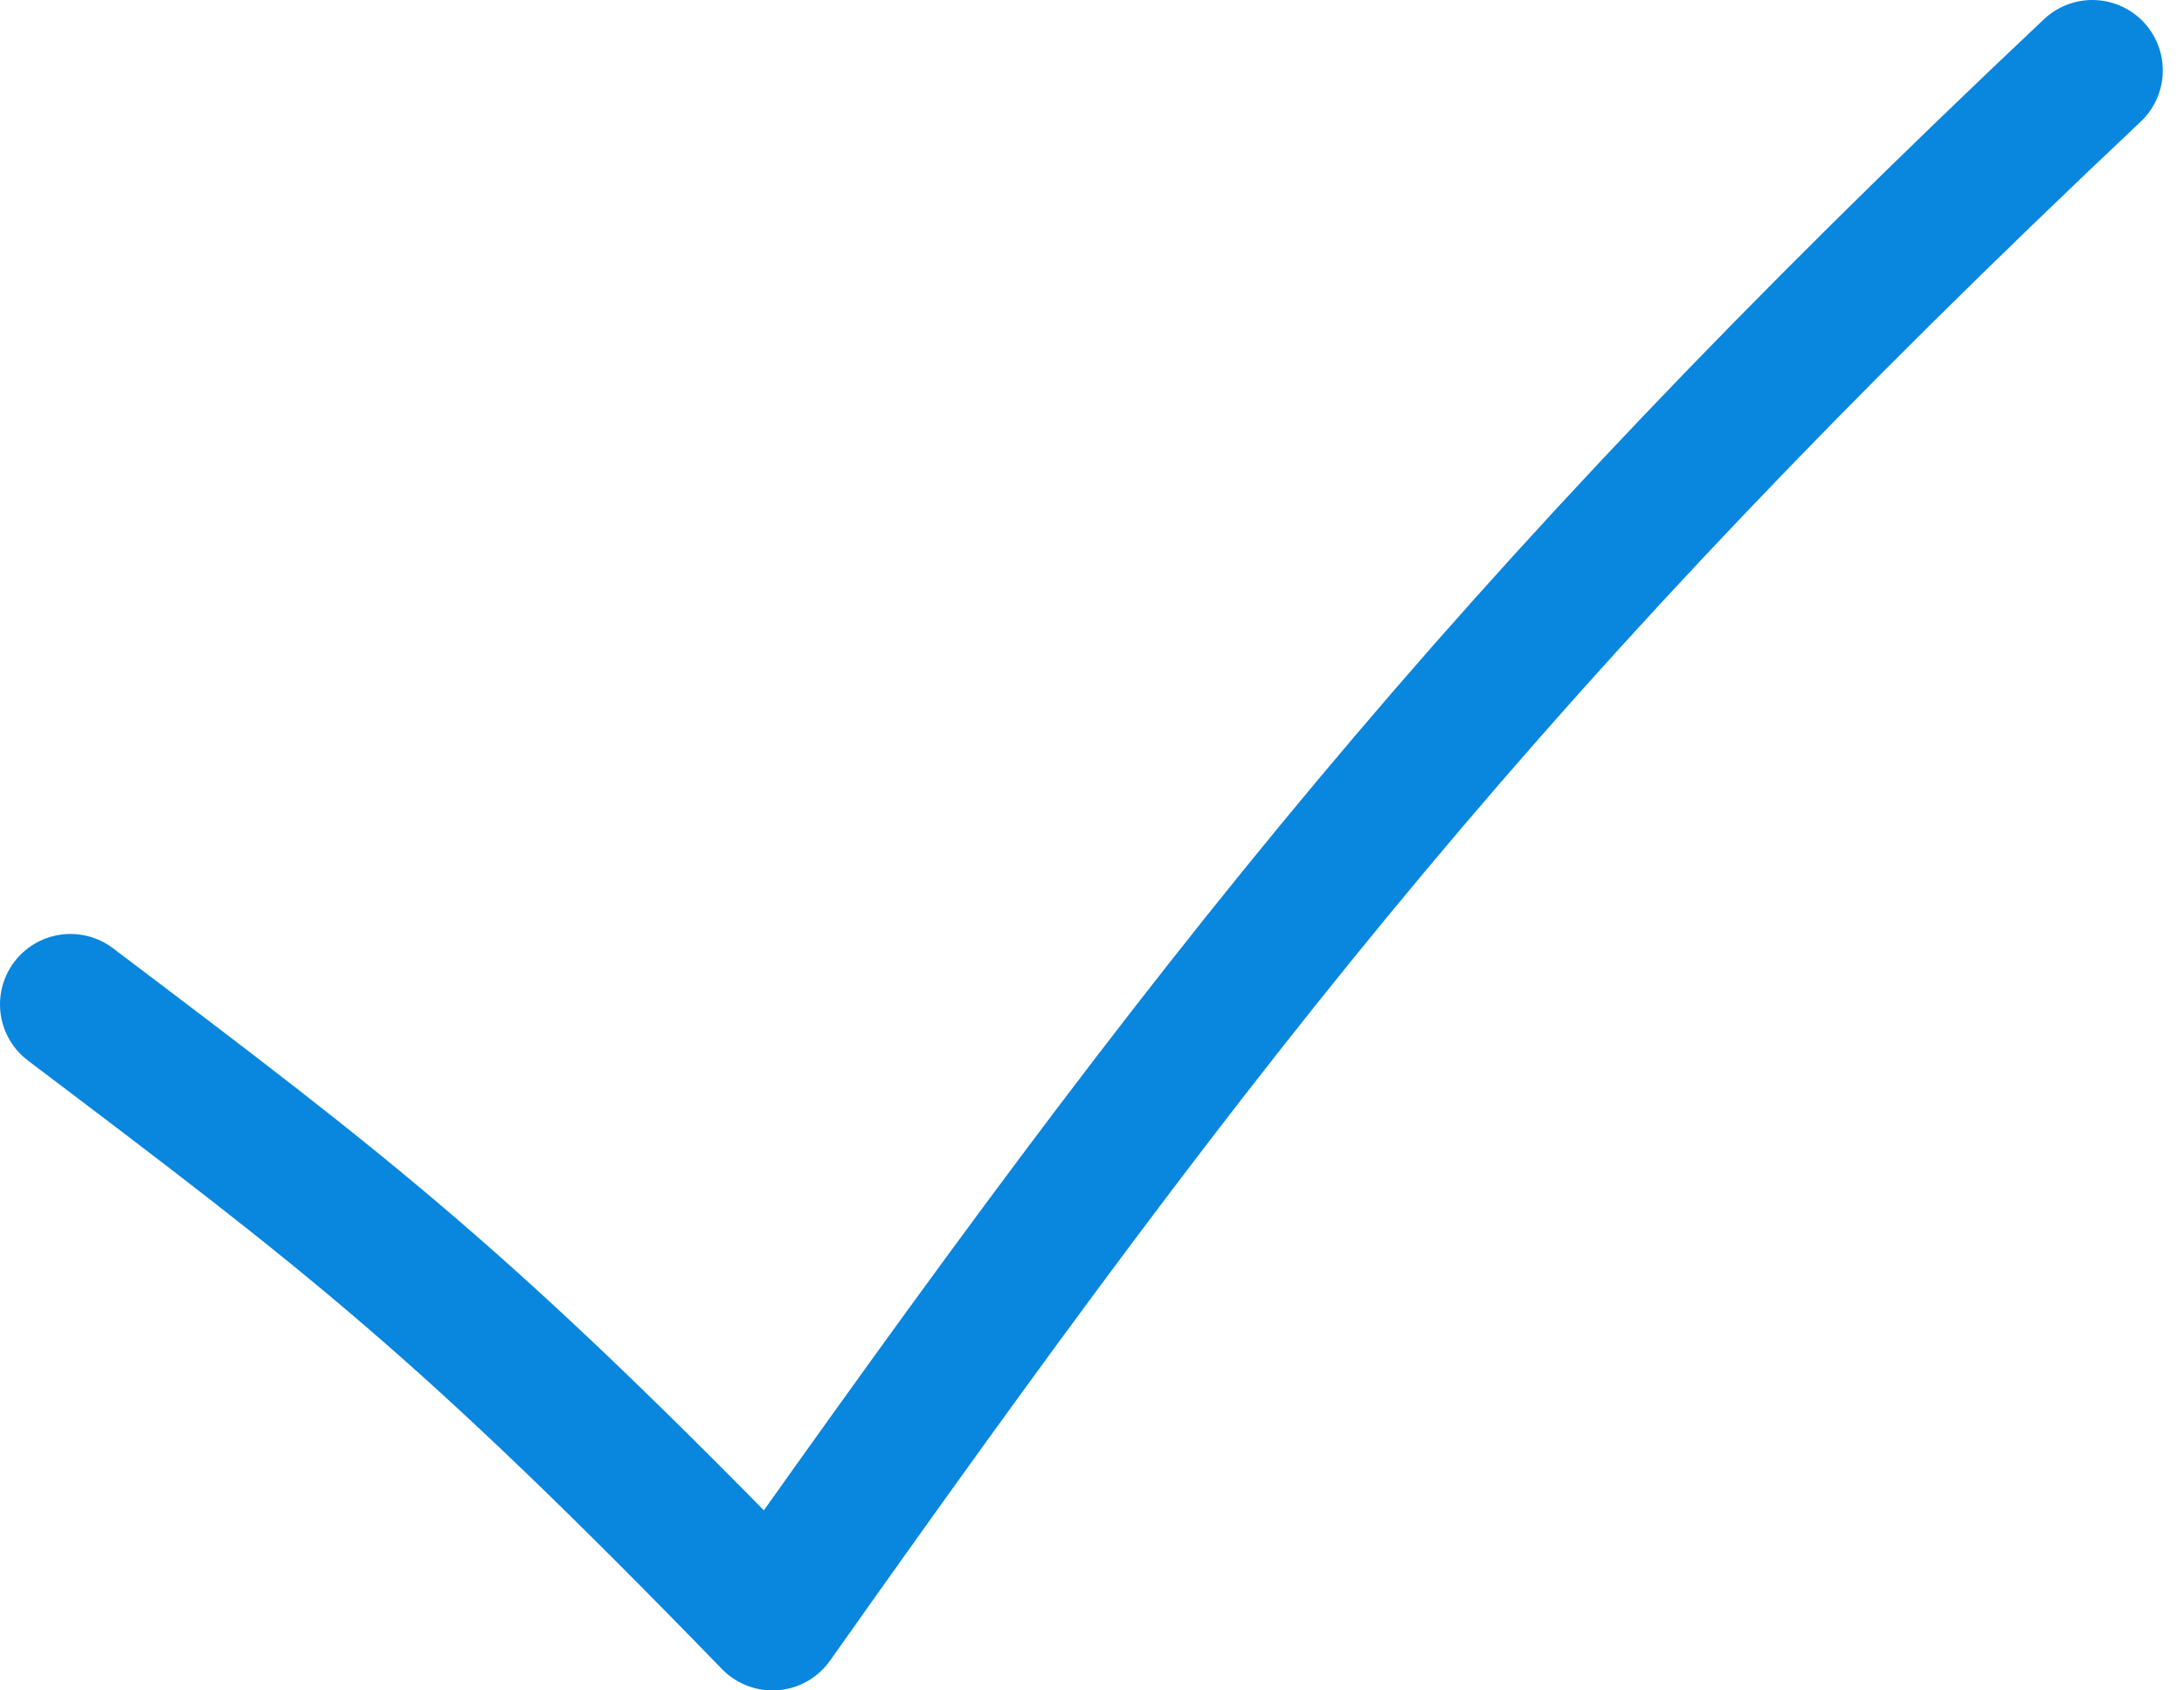
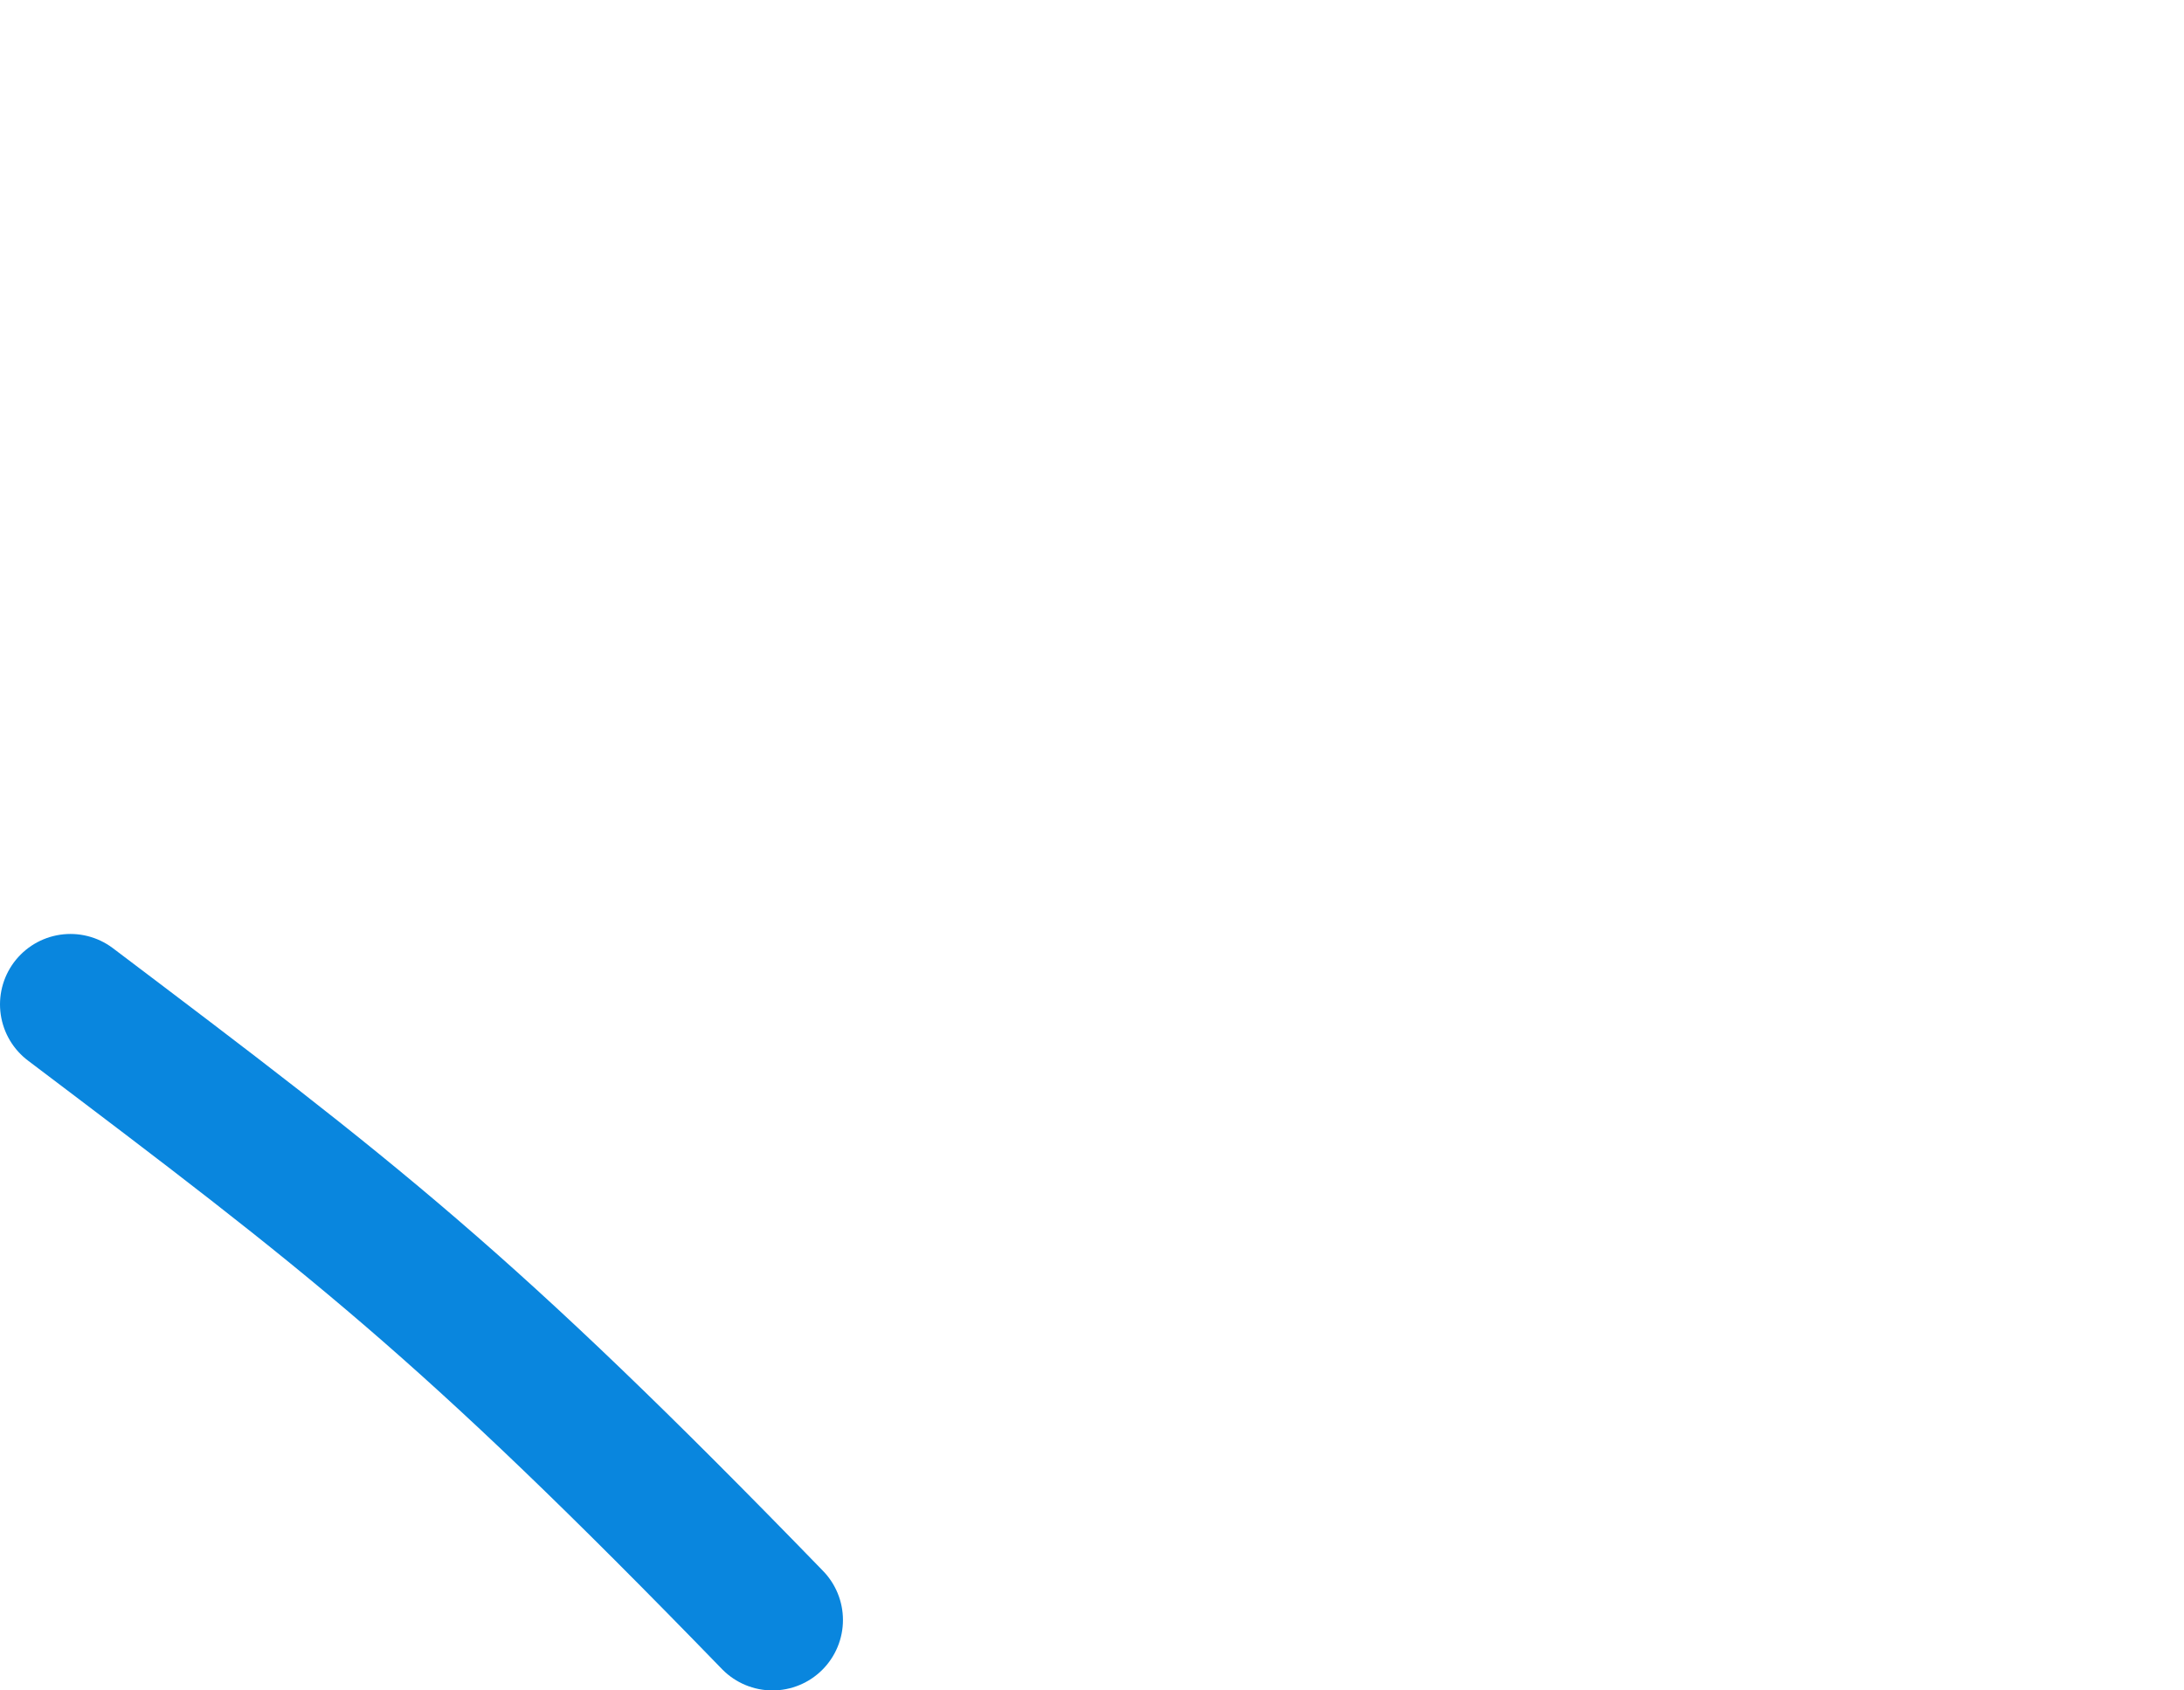
<svg xmlns="http://www.w3.org/2000/svg" width="31" height="24" viewBox="0 0 31 24" fill="none">
-   <path d="M1 14.26C4.986 17.274 6.58 18.48 10.965 23C17.143 14.26 21.179 9.038 29.699 1" stroke="#0986DE" stroke-width="2" stroke-linecap="round" stroke-linejoin="round" />
+   <path d="M1 14.26C4.986 17.274 6.58 18.48 10.965 23" stroke="#0986DE" stroke-width="2" stroke-linecap="round" stroke-linejoin="round" />
</svg>